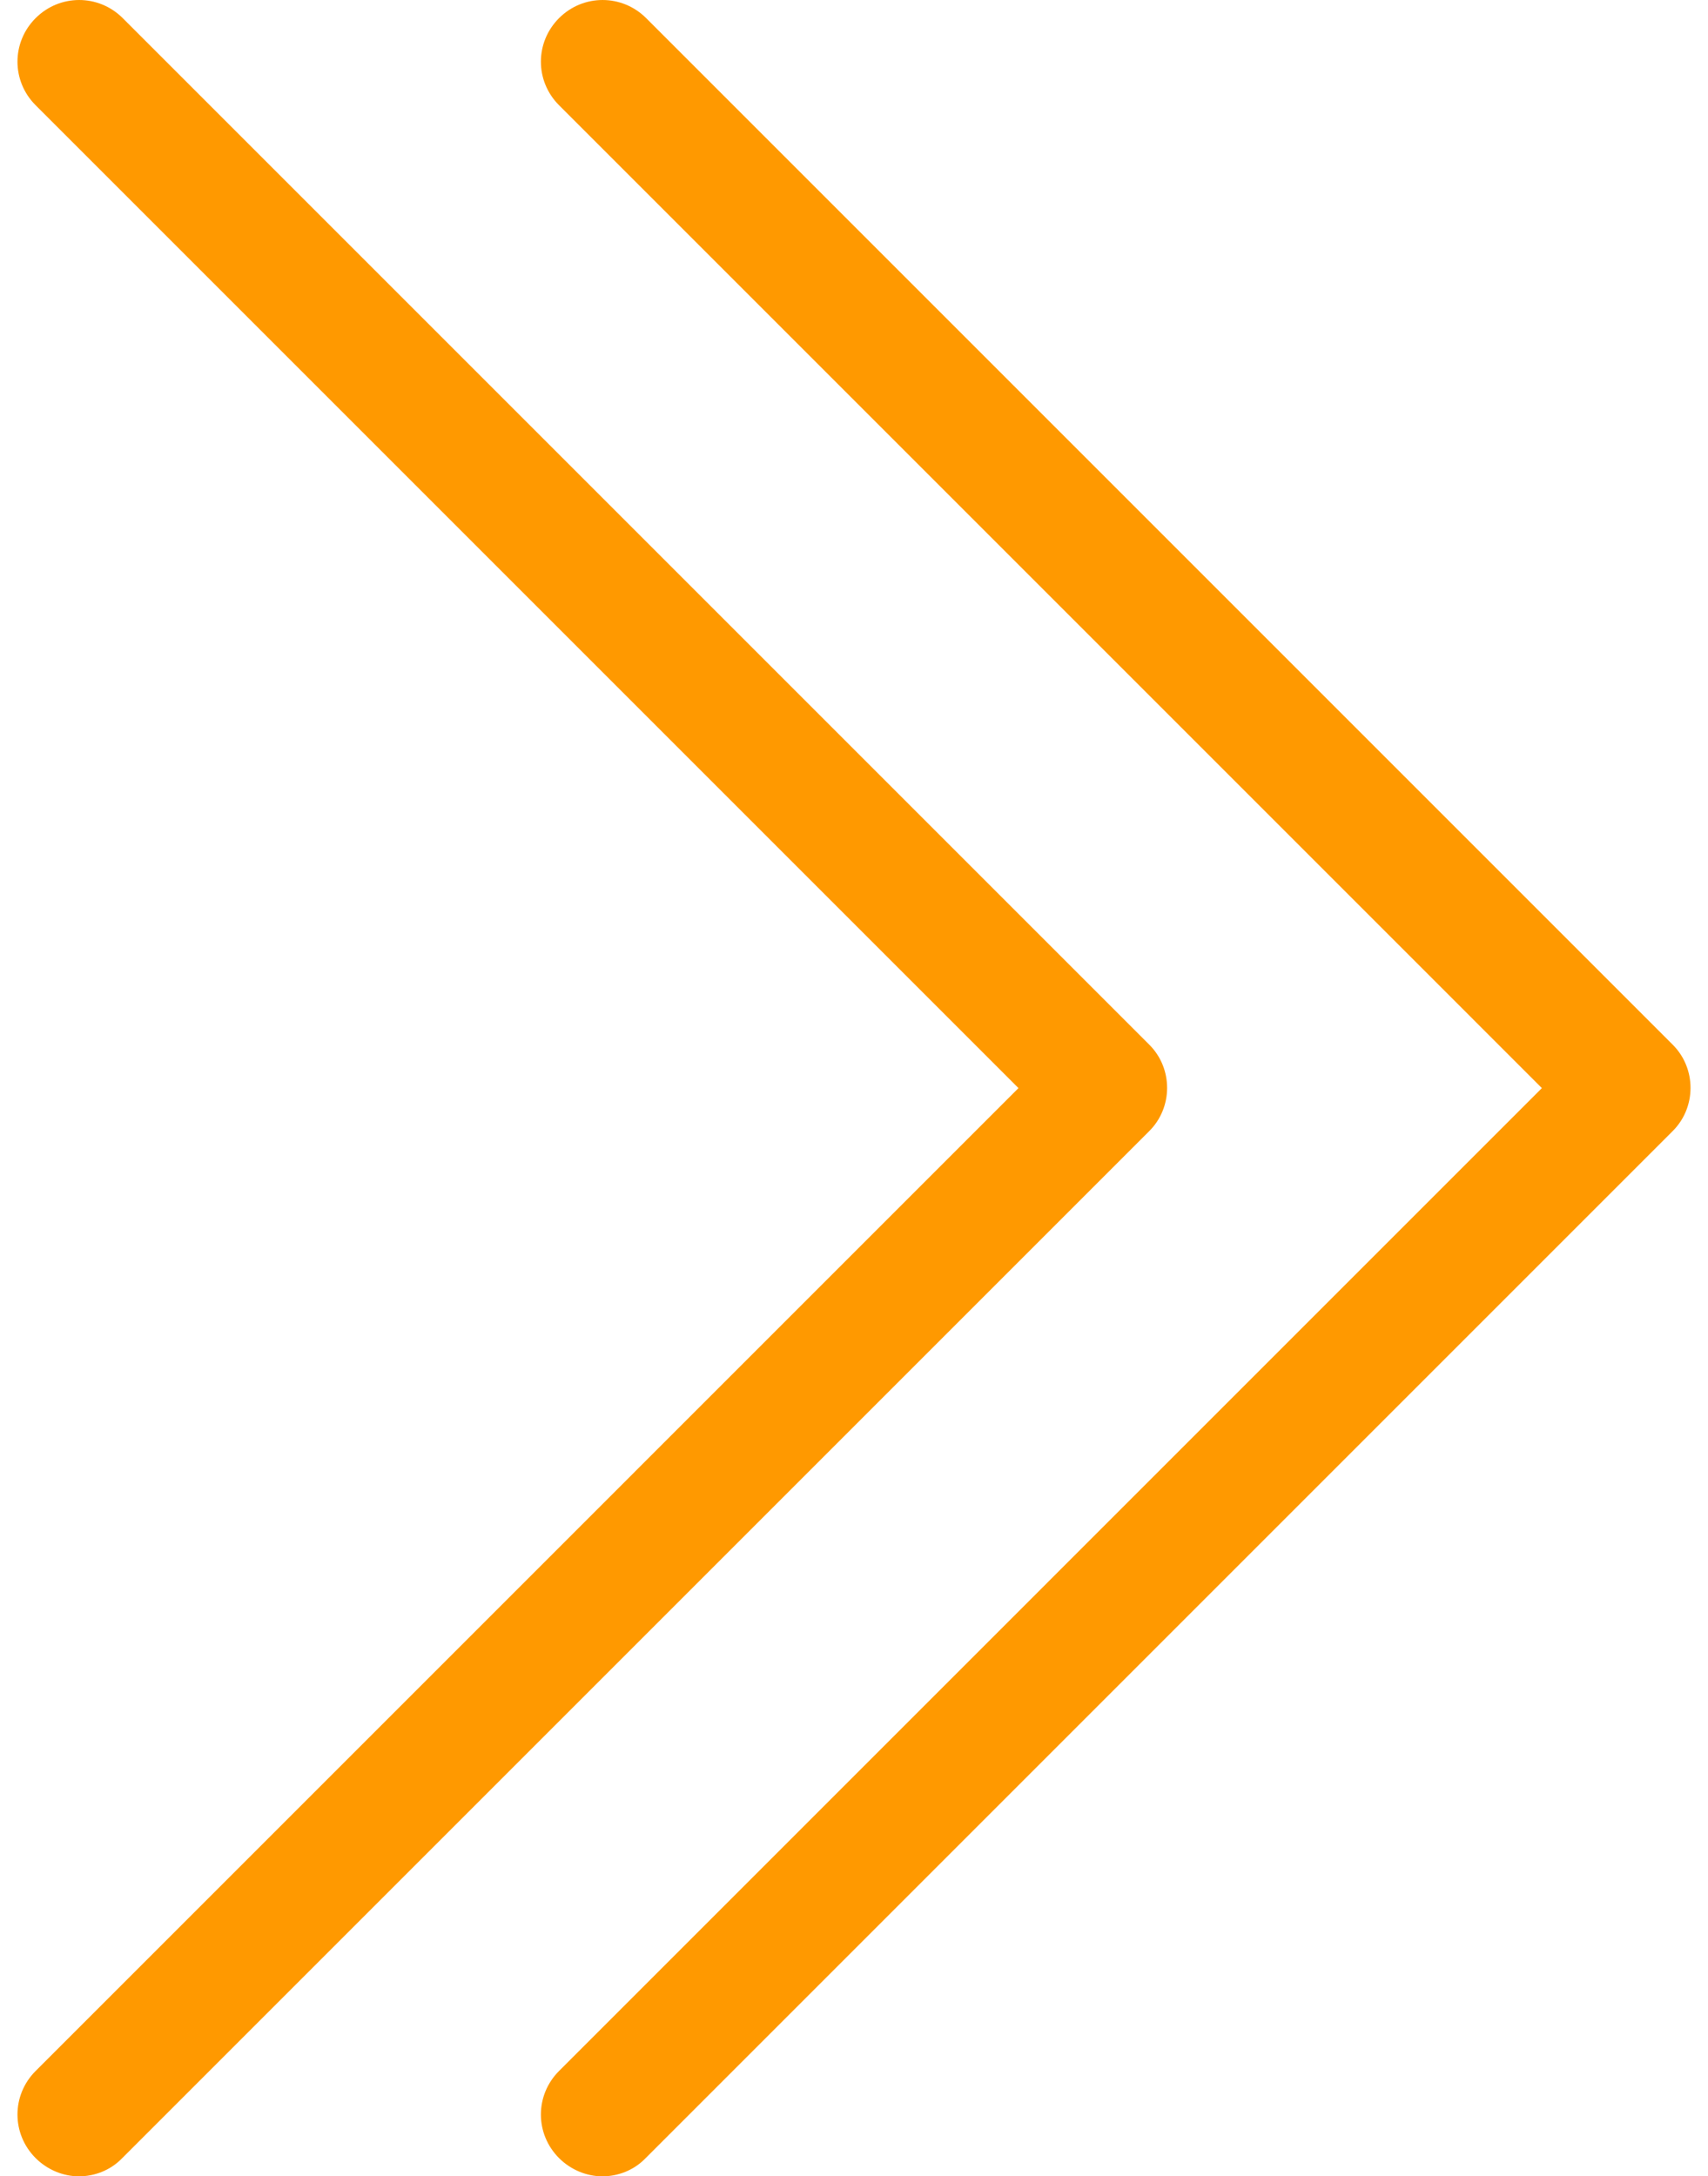
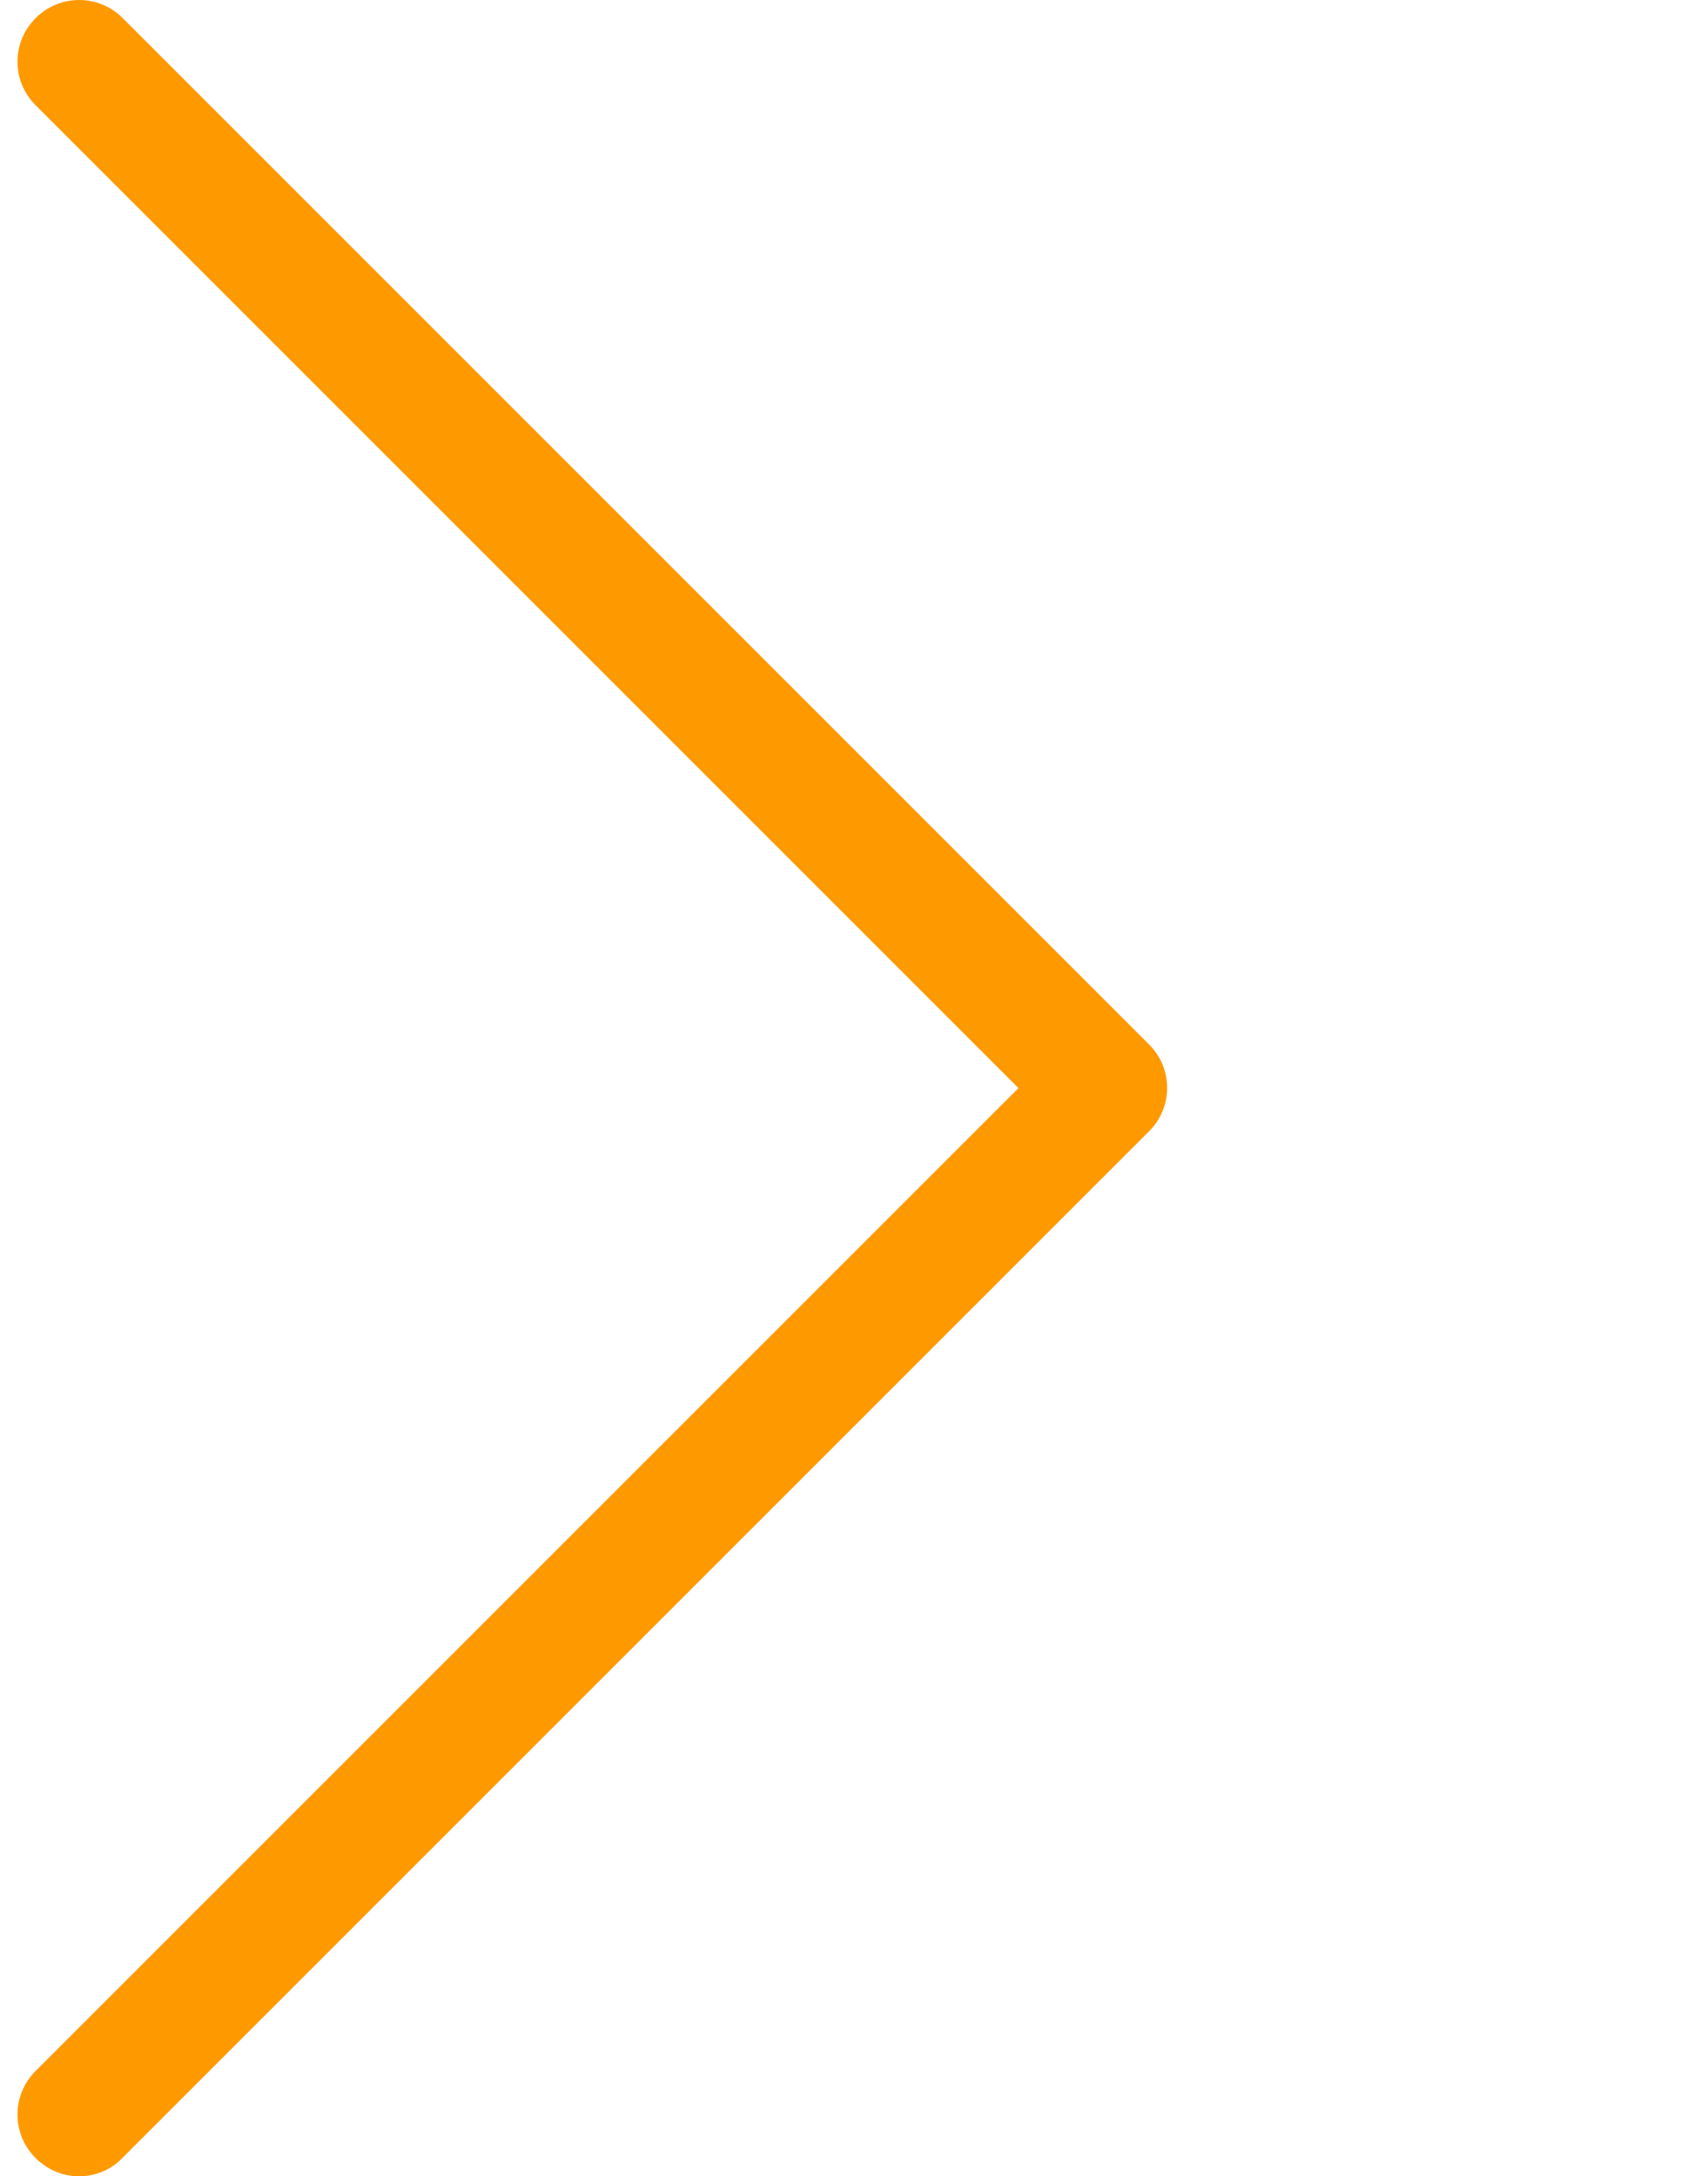
<svg xmlns="http://www.w3.org/2000/svg" width="62" height="79" viewBox="0 0 62 79" fill="none">
-   <path d="M60.722 37.925L23.455 0.658C22.577 -0.219 21.17 -0.219 20.293 0.658C19.415 1.536 19.415 2.943 20.293 3.82L55.97 39.498L20.293 75.176C19.415 76.053 19.415 77.46 20.293 78.338C20.723 78.768 21.302 79 21.865 79C22.428 79 23.008 78.785 23.438 78.338L60.705 41.071C61.583 40.21 61.583 38.786 60.722 37.925Z" fill="#FF9900" />
  <path d="M41.722 37.925L4.455 0.658C3.577 -0.219 2.17 -0.219 1.293 0.658C0.415 1.536 0.415 2.943 1.293 3.82L36.97 39.498L1.293 75.176C0.415 76.053 0.415 77.46 1.293 78.338C1.723 78.768 2.303 79 2.865 79C3.428 79 4.008 78.785 4.438 78.338L41.705 41.071C42.583 40.21 42.583 38.786 41.722 37.925Z" fill="#FF9900" />
</svg>